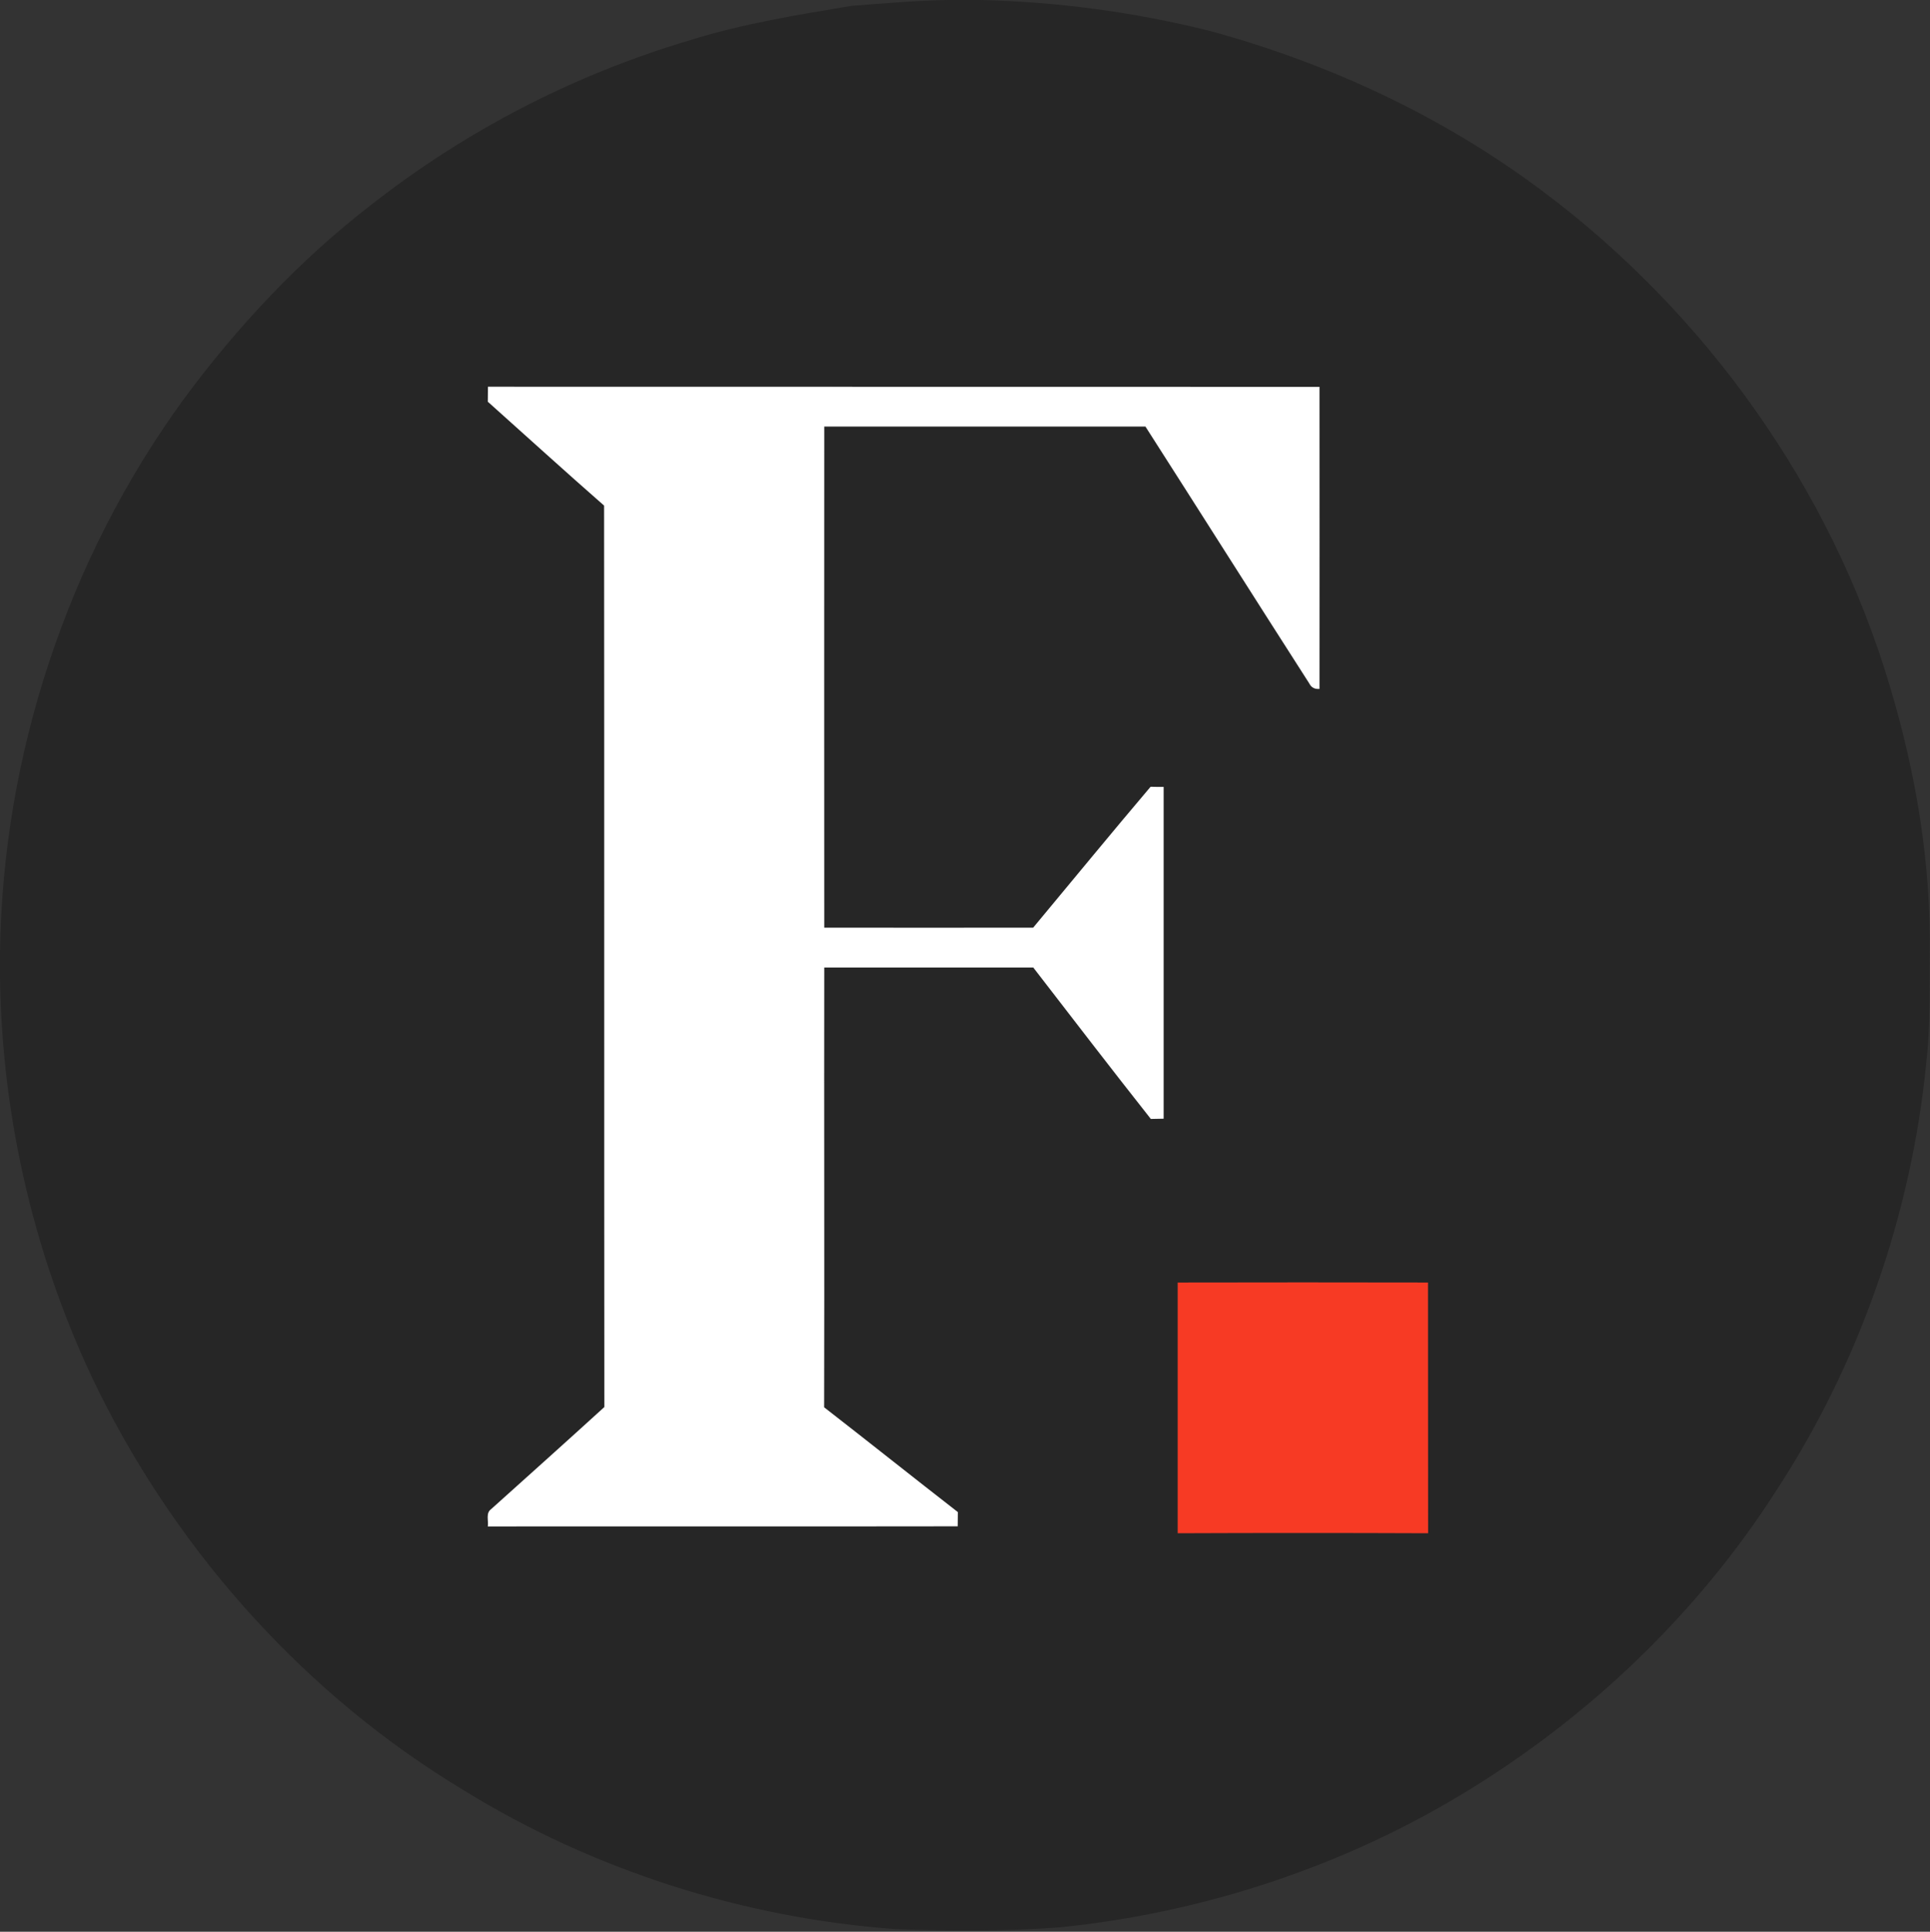
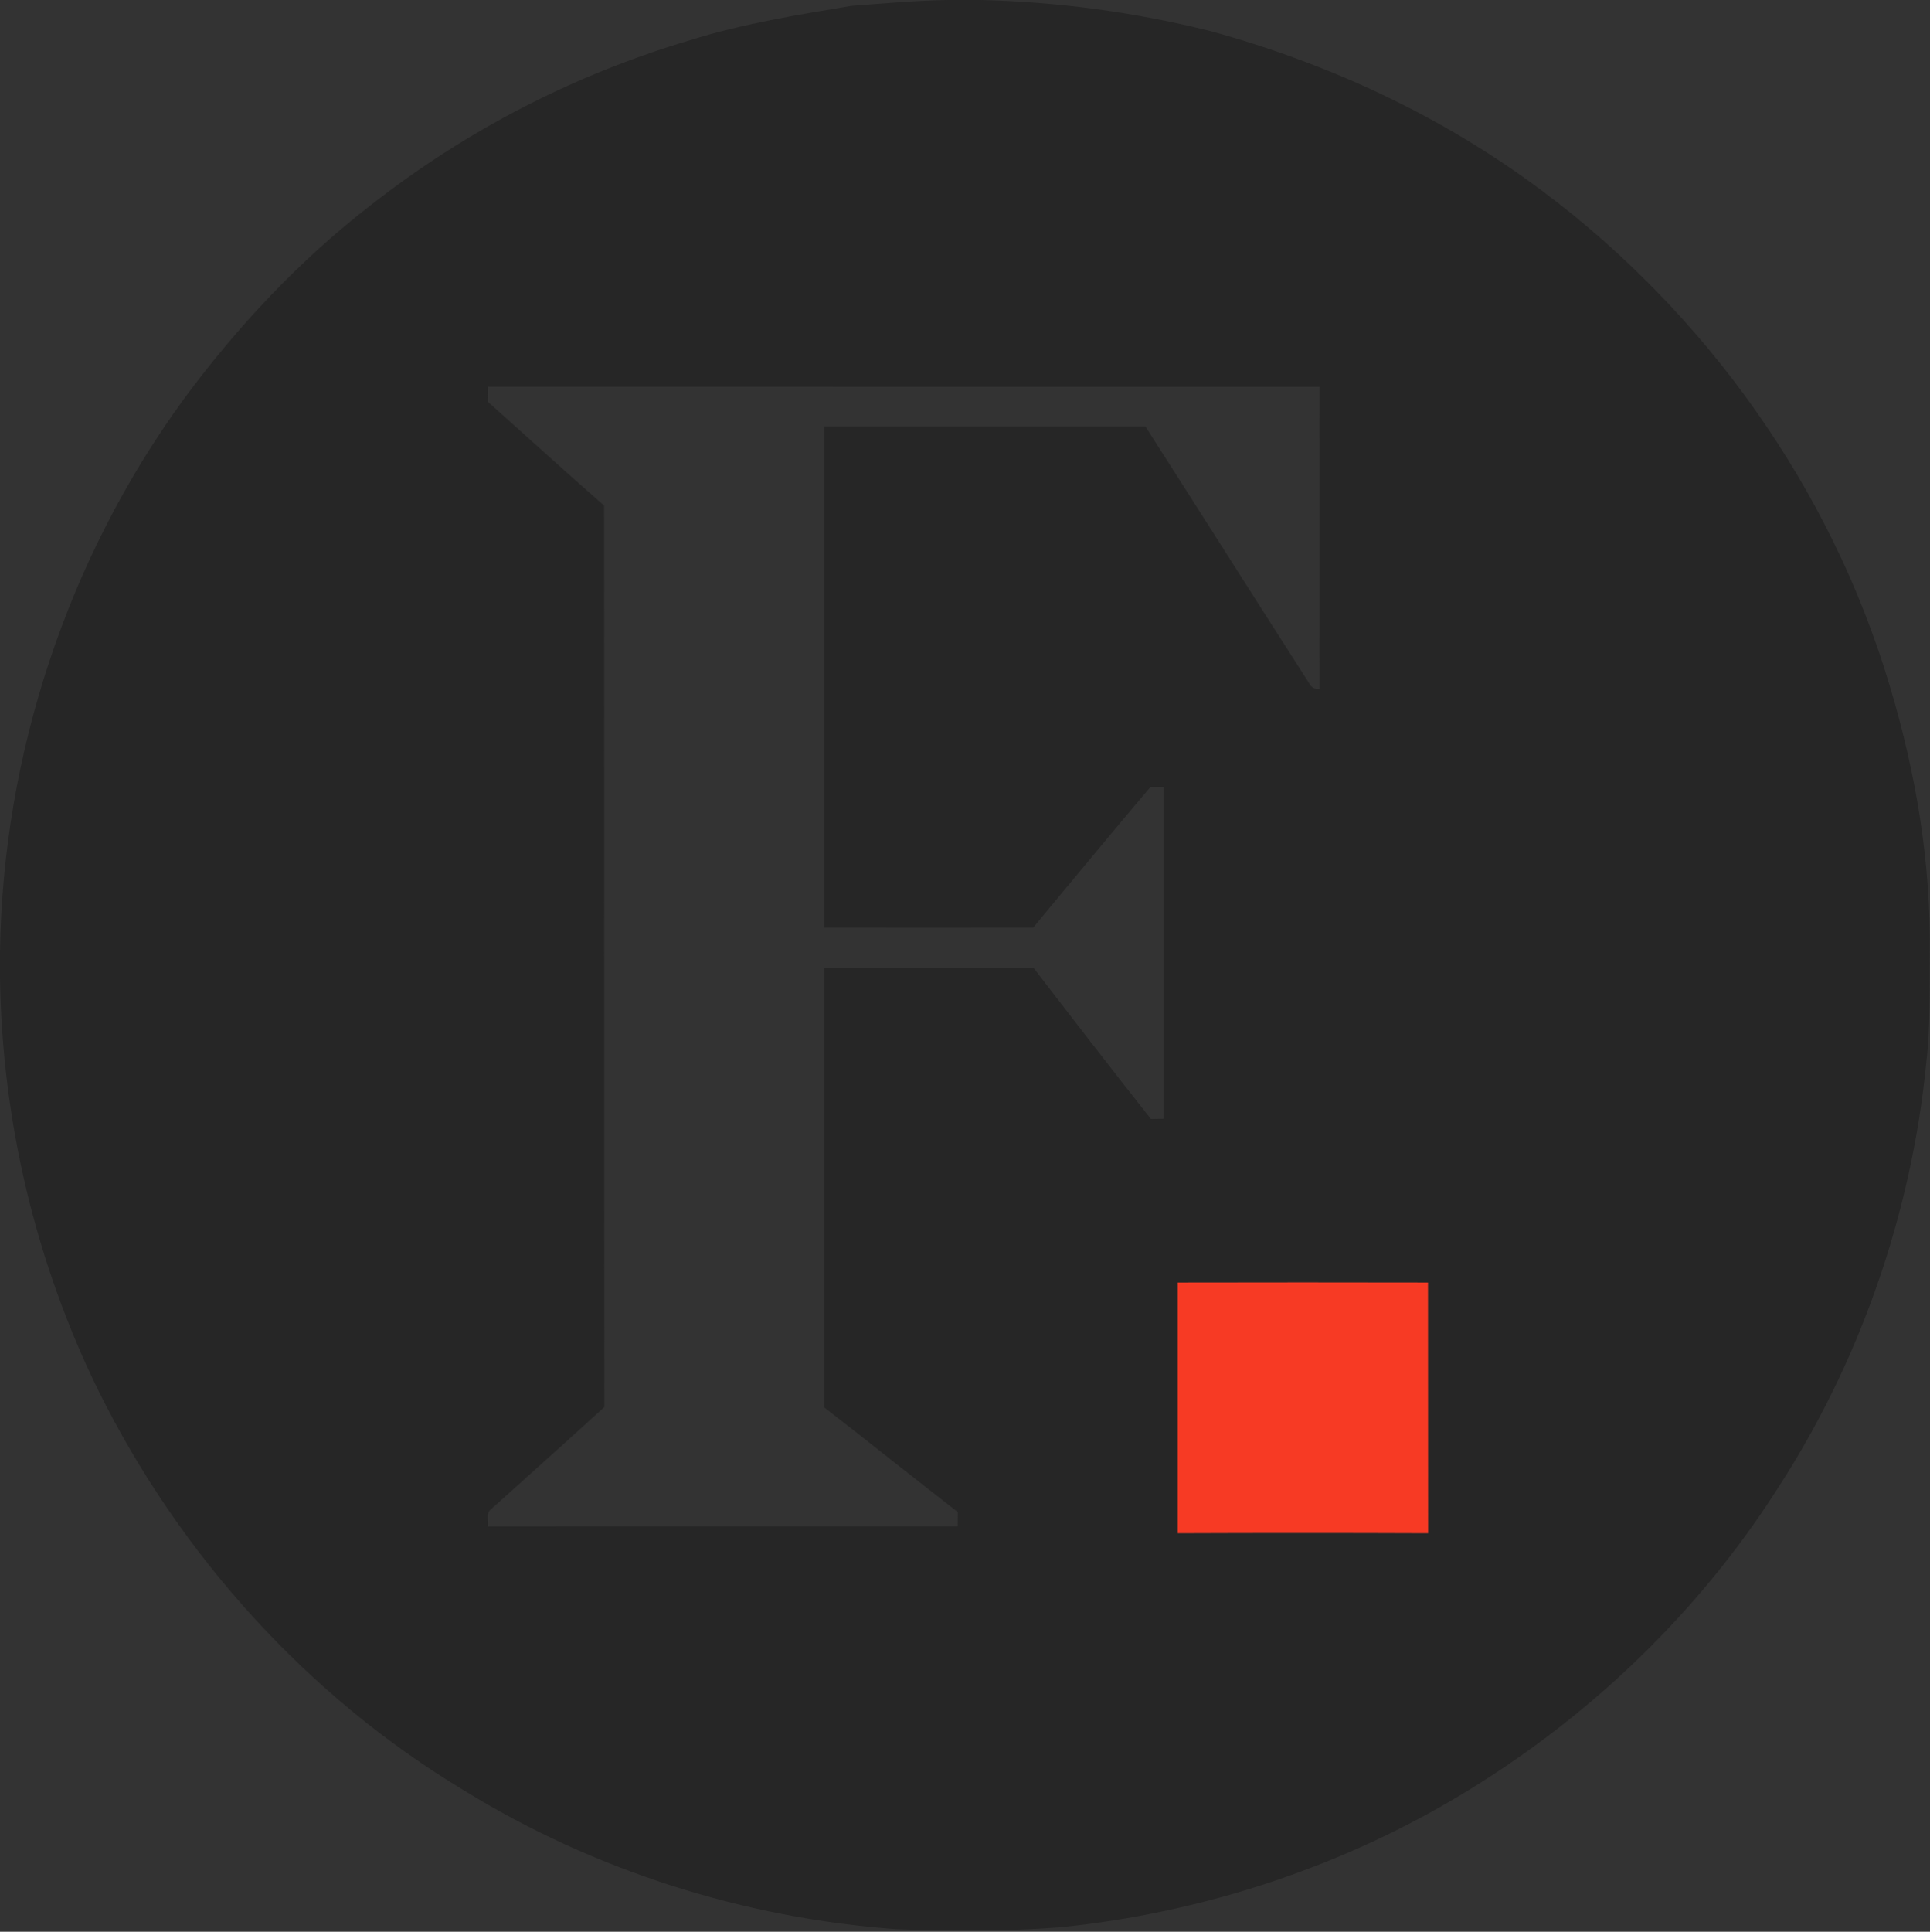
<svg xmlns="http://www.w3.org/2000/svg" version="1.2" viewBox="0 0 1507 1508" width="1507" height="1508">
  <rect x="0" y="0" width="1507" height="1508" fill="#333333" stroke="none" />
  <title>Federal-Favicon-svg</title>
  <style>
		.s0 { fill: #262626 } 
		.s1 { fill: #ffffff } 
		.s2 { fill: #f73a24 } 
	</style>
  <g id="#262626ff">
    <path id="Layer" fill-rule="evenodd" class="s0" d="m740.3 0h25.3c60.2 1.4 120.2 9.5 178.6 24 93.2 25.3 182.2 66.8 259.6 124.7 128.4 95.8 225.9 232.8 271.7 386.4 20.4 67.7 32.3 138.4 31.3 209.2-0.2 28.4 0.6 56.9-2.7 85.2-11.7 119-52.3 235.1-117.8 335.2-60.4 93.9-142.9 173.2-237.8 231.7-97 60-207.9 96.8-321.3 108.2-42.4 3.2-85 2.9-127.4 1.4-118.9-8.6-235.9-45.7-337.5-108.3-122.3-73.5-221.6-183.6-285-311.2-49.5-100.4-75.8-211.8-77.3-323.7v-19.4c2.1-154.1 52.6-307 143.3-431.6 41.9-56.7 90.5-108.7 146.4-151.8 73.9-58 158.9-101.9 249-128.6 41.1-12.9 83.6-19.7 126-26.8 25.2-1.9 50.3-4.2 75.6-4.6zm-359.3 301.9q-0.1 5.9-0.1 11.7c30.3 27.1 60.3 54.4 90.8 81.1 0.2 234.6 0 469.1 0.2 703.7-29.3 26.7-58.9 53.2-88.4 79.7-4.4 3.1-1.9 9-2.6 13.5 122.3-0.1 244.6 0.1 366.9-0.1 0-2.8 0.1-8.3 0.1-11.1-34.9-27.1-69.5-54.7-104.4-81.8 0.3-114.4-0.1-228.9 0.1-343.3 54.4 0 108.8 0 163.2 0 30.5 39.5 60.9 79.1 91.8 118.2q5-0.1 10-0.2 0-129.5 0-259c-3.4 0-6.8 0-10.2-0.1-30.9 36.4-61.1 73.3-91.7 110-54.4 0.1-108.7 0-163.1 0q-0.1-195.6 0-391.2c83.6 0 167.2 0 250.8 0 42.7 66.7 85.1 133.8 127.9 200.5q2.4 4.8 8 4.3c0.1-78.6 0-157.2 0-235.8-216.4-0.1-432.9 0-649.3-0.1zm538.6 699.3c0 65.2 0 130.4 0 195.7q97.7-0.4 195.5 0c-0.1-65.3 0-130.5-0.1-195.7q-97.7-0.2-195.4 0z" />
  </g>
  <g id="#ffffffff">
-     <path id="Layer" class="s1" d="m381 301.9c216.4 0.1 432.9 0 649.3 0.1 0 78.6 0.1 157.2 0 235.8q-5.6 0.5-8-4.3c-42.8-66.7-85.2-133.8-127.9-200.5-83.6 0-167.2 0-250.8 0q-0.1 195.6 0 391.2c54.4 0 108.7 0.1 163.1 0 30.6-36.7 60.8-73.6 91.7-110 3.4 0.1 6.8 0.1 10.2 0.1q0 129.5 0 259-5 0.1-10 0.2c-30.9-39.1-61.3-78.7-91.8-118.2-54.4 0-108.8 0-163.2 0-0.2 114.4 0.2 228.9-0.1 343.3 34.9 27.1 69.5 54.7 104.4 81.8 0 2.8-0.1 8.3-0.1 11.1-122.3 0.2-244.6 0-366.9 0.1 0.7-4.5-1.8-10.4 2.6-13.5 29.5-26.5 59.1-53 88.4-79.7-0.2-234.6 0-469.1-0.2-703.7-30.5-26.7-60.5-54-90.8-81.1q0-5.8 0.1-11.7z" />
-   </g>
+     </g>
  <g id="#f73a24ff">
    <path id="Layer" class="s2" d="m919.6 1001.2q97.7-0.2 195.4 0c0.1 65.2 0 130.4 0.1 195.7q-97.8-0.4-195.5 0c0-65.3 0-130.5 0-195.7z" />
  </g>
</svg>